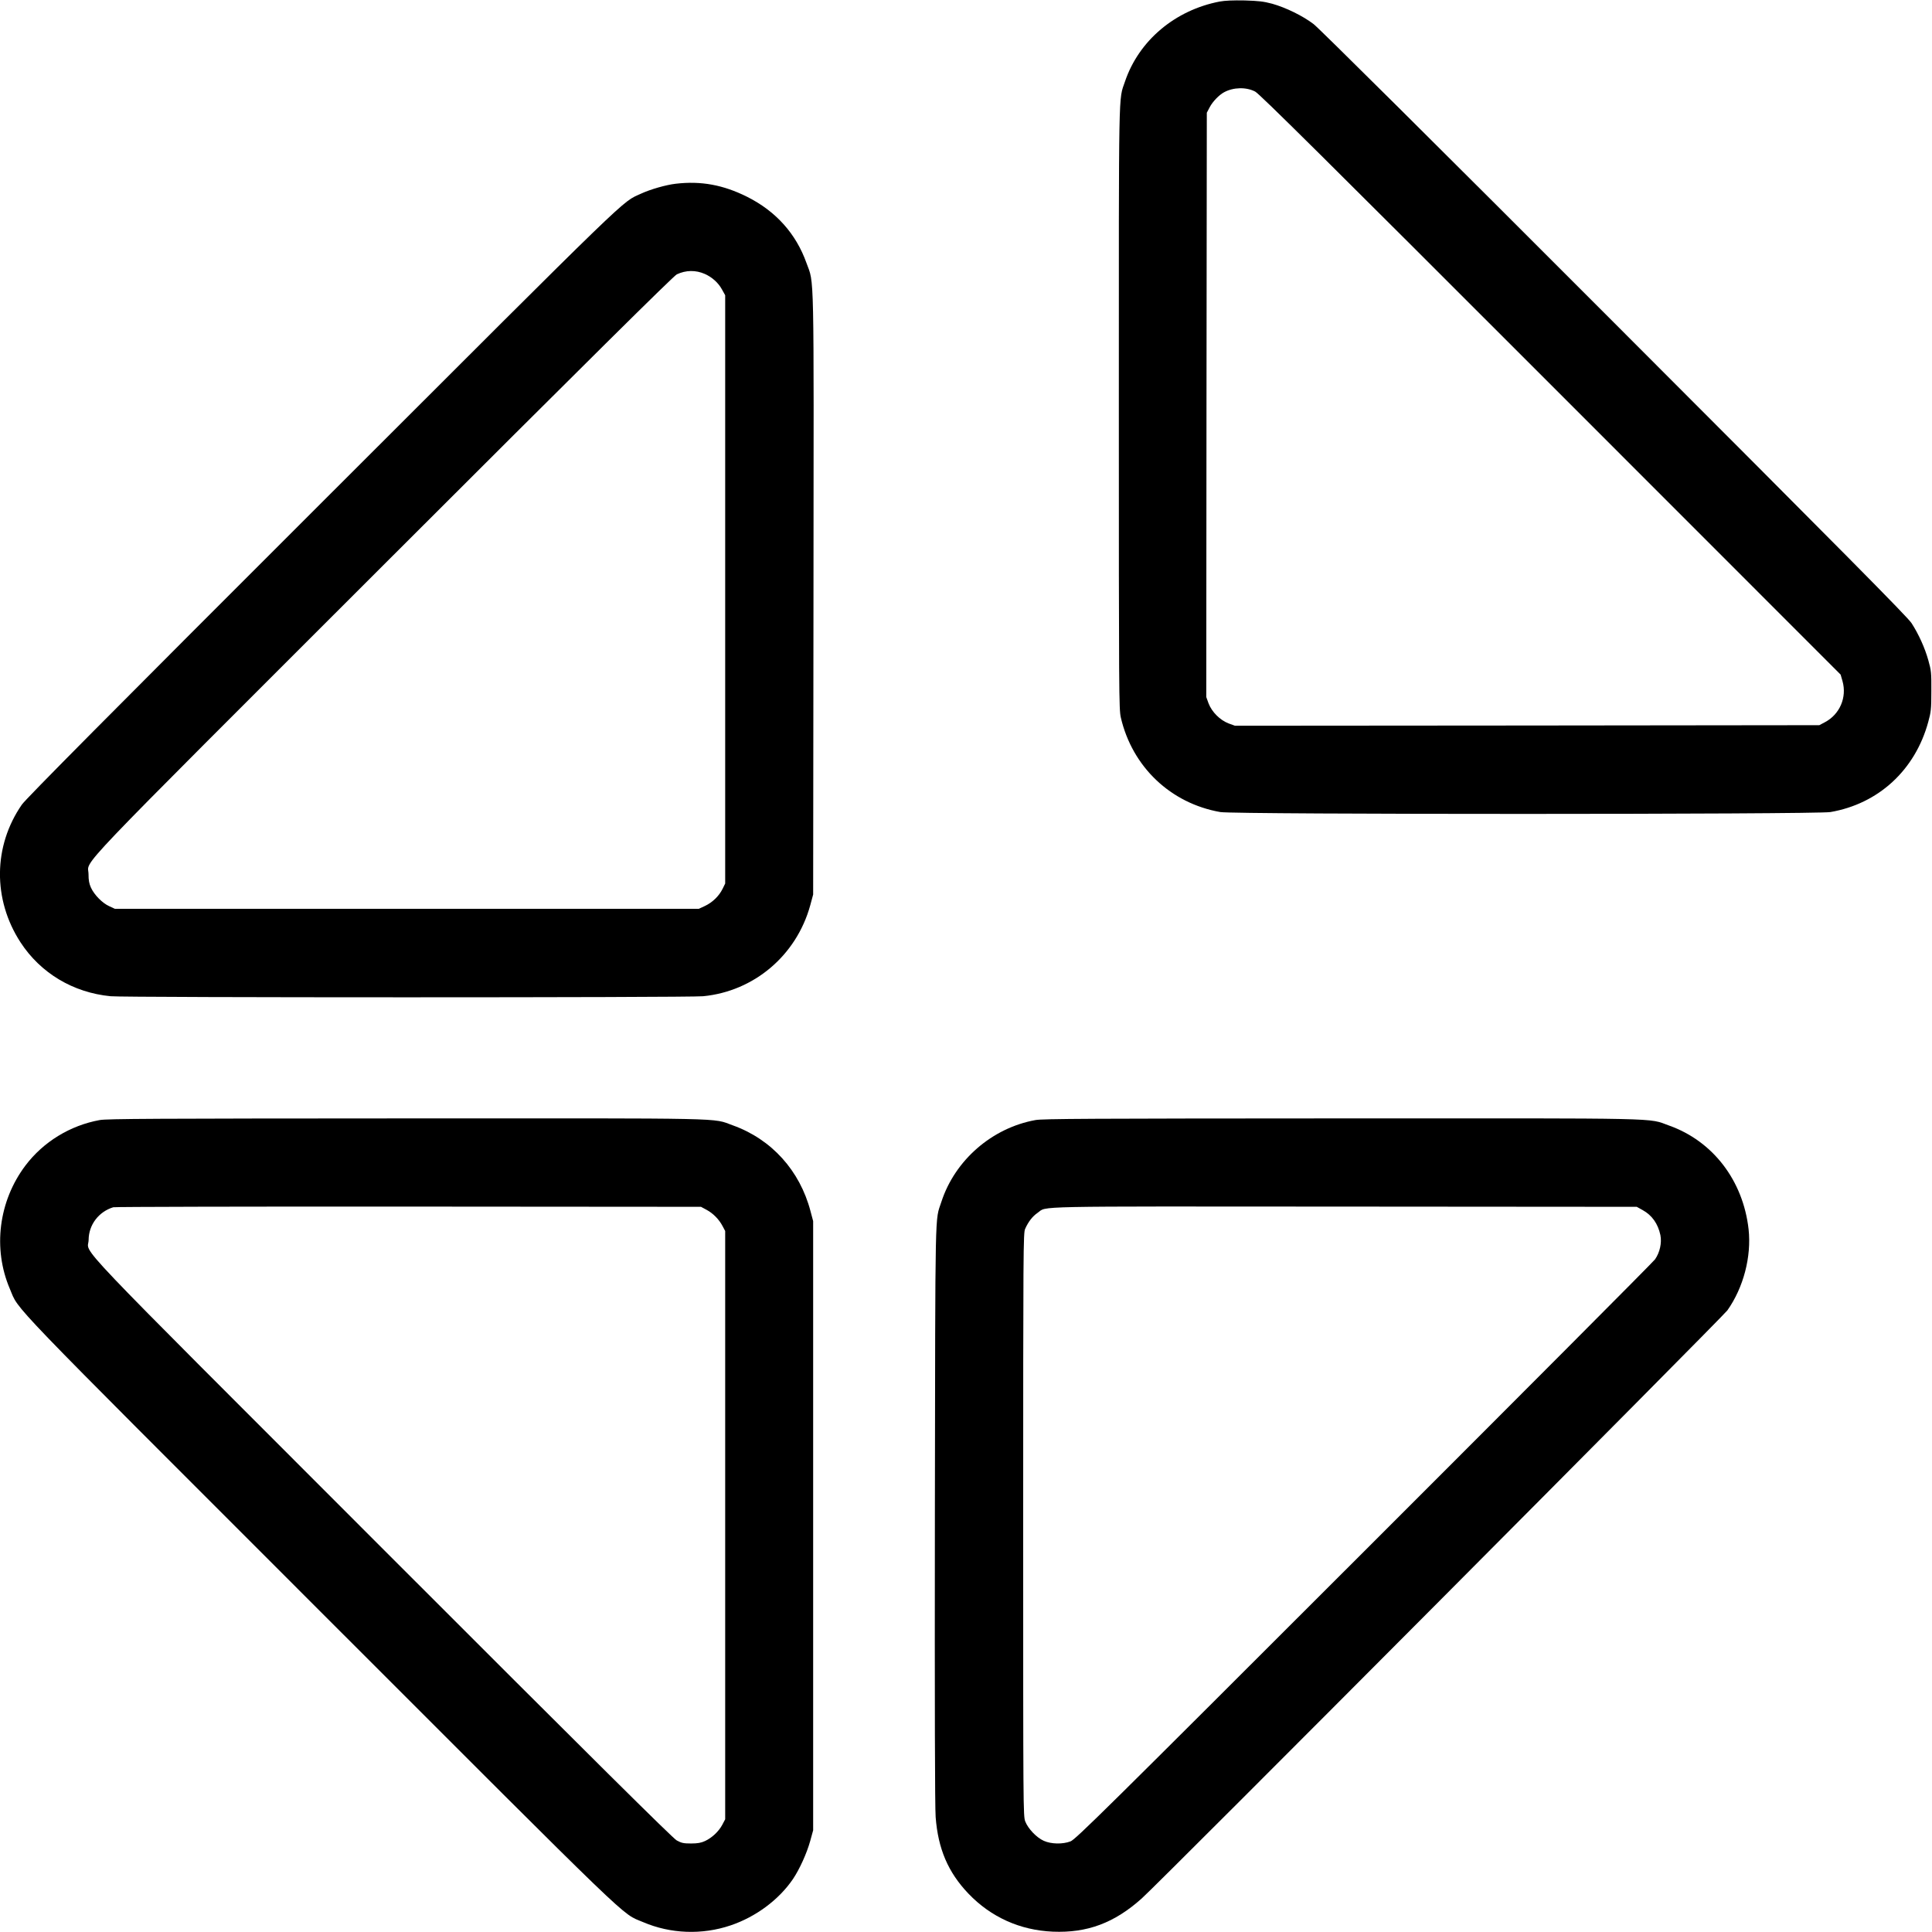
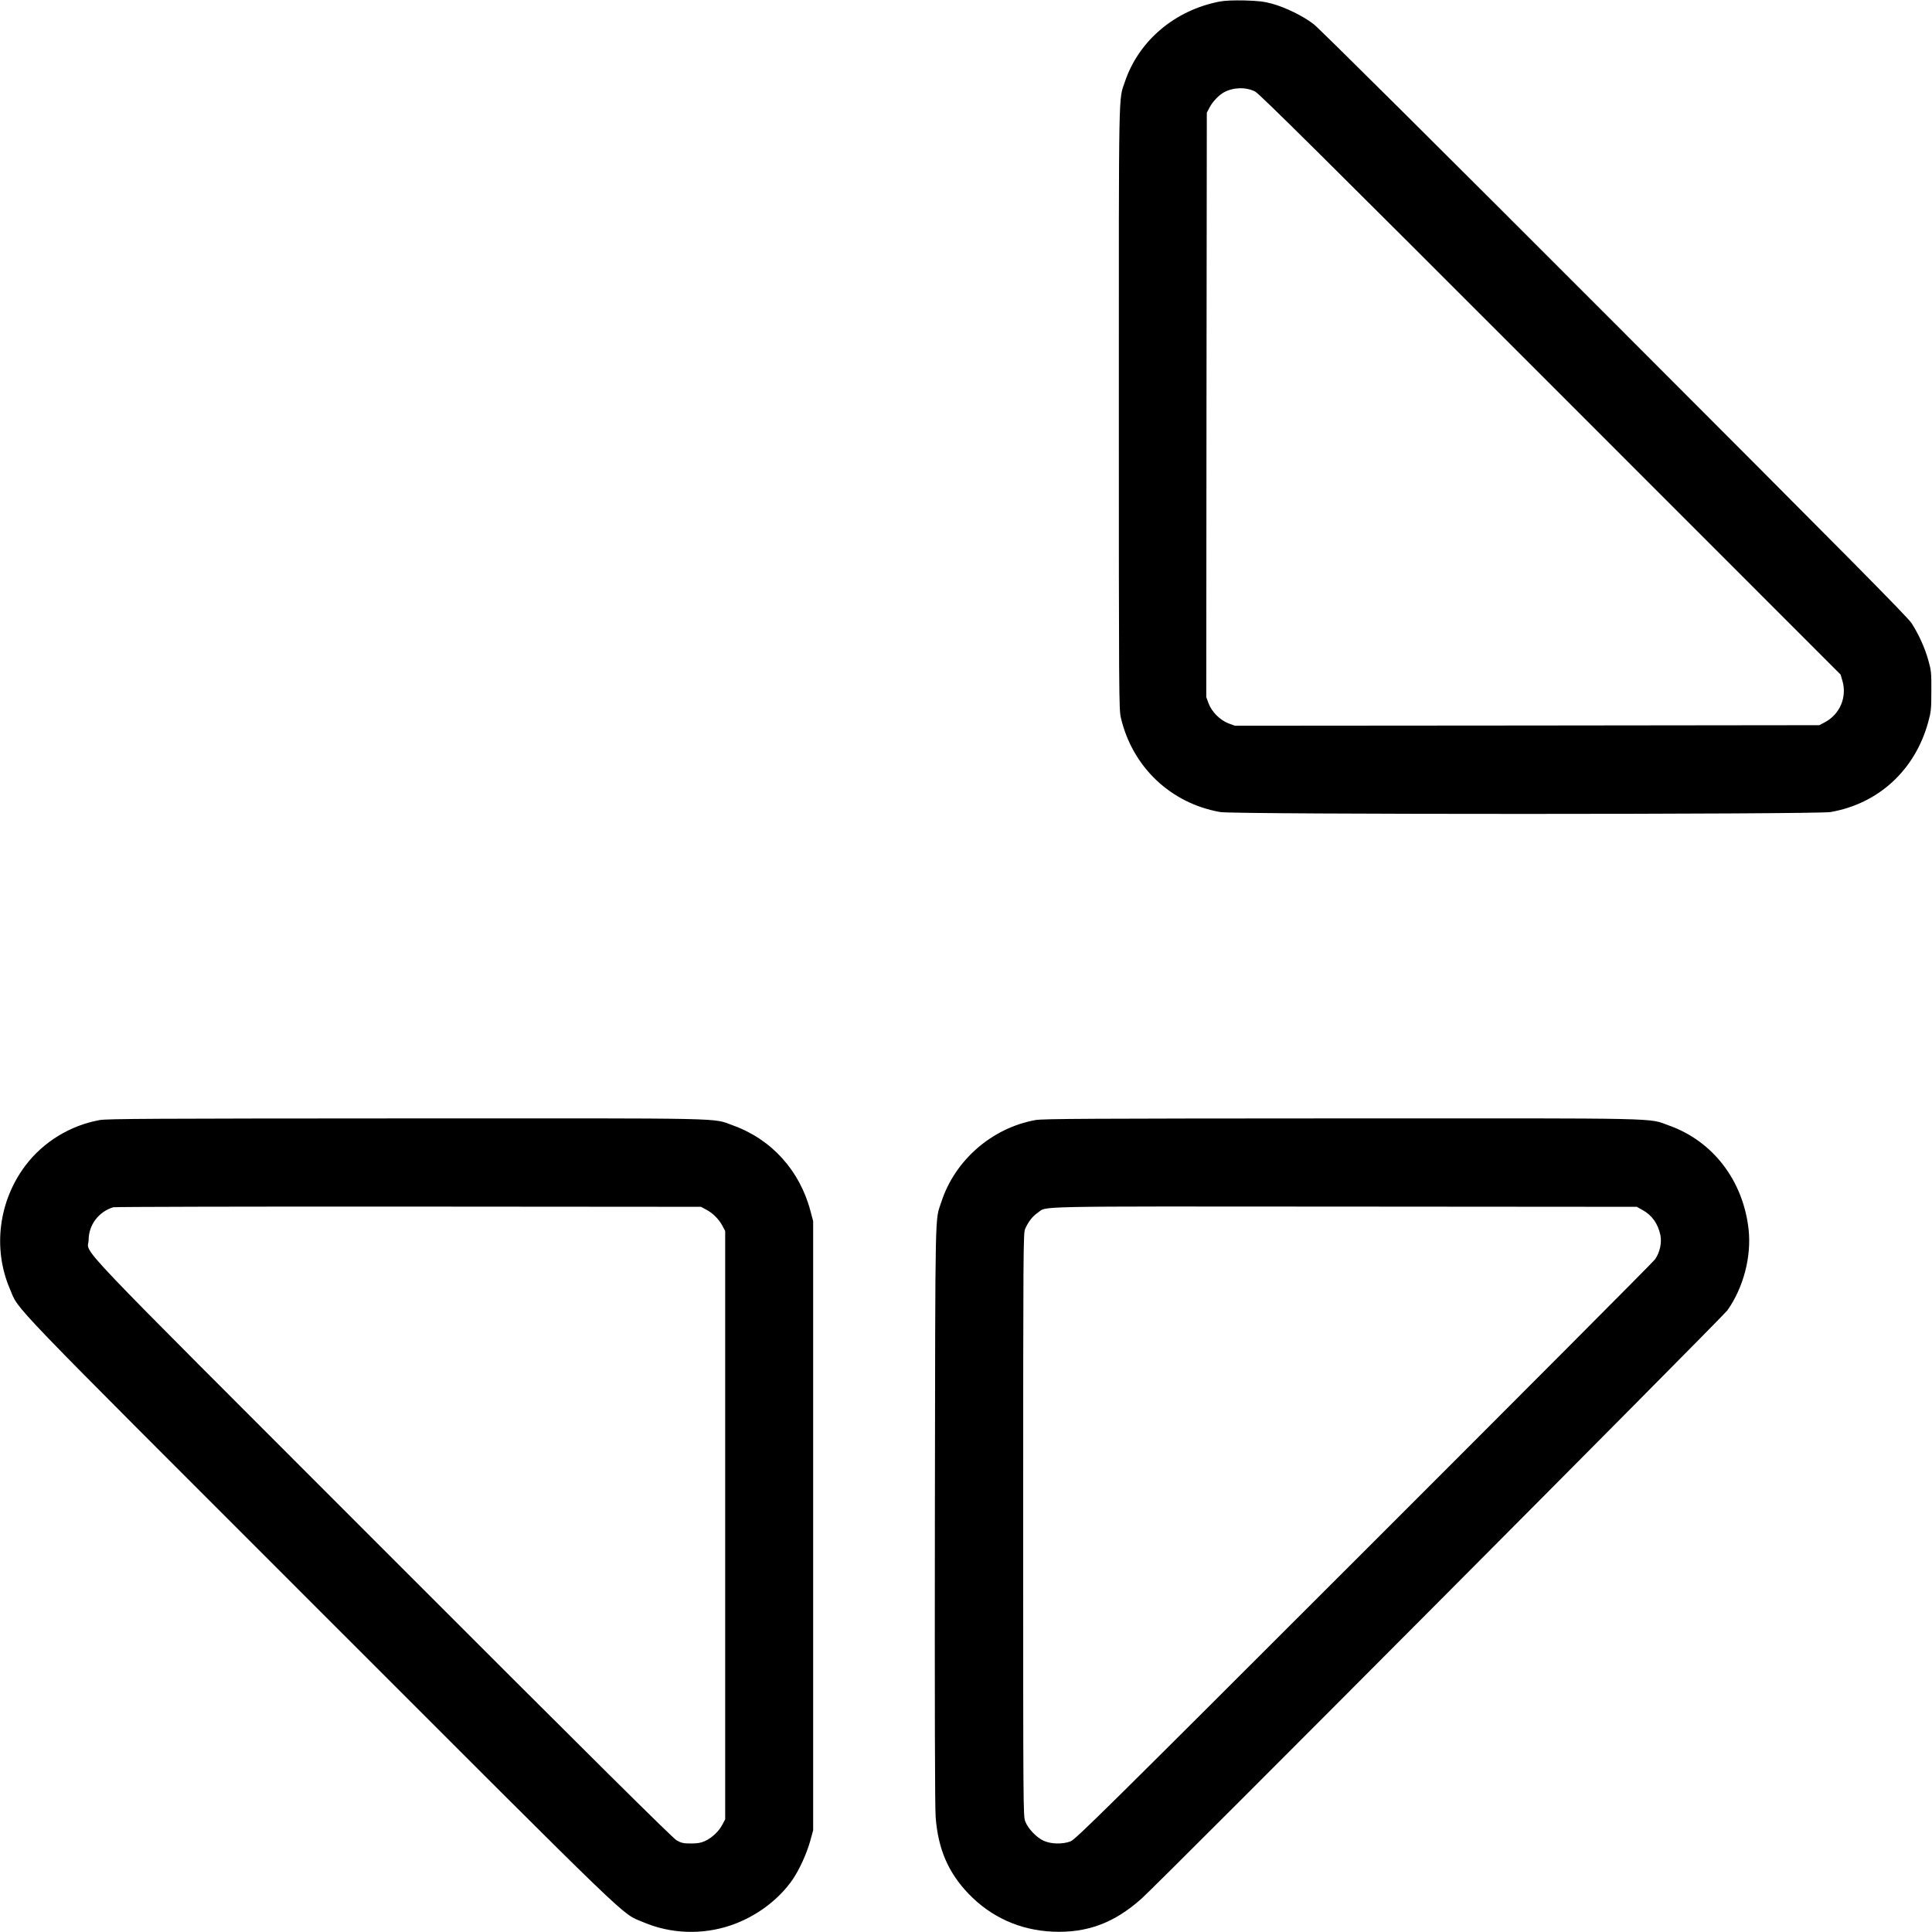
<svg xmlns="http://www.w3.org/2000/svg" version="1.0" width="64" height="64" viewBox="0 0 1757 1757" preserveAspectRatio="xMidYMid meet">
  <g transform="translate(0,1757) scale(0.1,-0.1)" fill="#000000" stroke="none">
    <path d="M11092 17556 c-406 -78 -735 -355 -861 -727 -60 -178 -56 19 -56 -2964 0 -2624 1 -2743 18 -2820 104 -449 453 -781 905 -860 129 -23 5416 -22 5548 0 437 75 771 382 890 820 25 91 28 116 28 280 1 167 -1 187 -27 279 -32 115 -88 238 -153 339 -37 57 -609 634 -2703 2730 -1624 1626 -2687 2682 -2735 2718 -98 75 -252 150 -376 185 -79 21 -122 26 -250 30 -106 2 -178 -1 -228 -10z m323 -819 c39 -20 643 -619 2687 -2664 l2637 -2638 17 -59 c42 -148 -25 -303 -160 -374 l-51 -27 -2657 -3 -2657 -2 -58 21 c-78 30 -152 104 -182 182 l-21 58 2 2657 3 2657 27 51 c26 50 85 111 130 135 85 46 201 49 283 6z" />
-     <path d="M6145 15899 c-88 -10 -231 -51 -315 -90 -183 -85 -24 69 -2898 -2803 -1930 -1928 -2697 -2701 -2733 -2753 -261 -377 -266 -862 -13 -1252 183 -281 479 -458 820 -491 133 -13 5254 -13 5388 0 464 45 848 371 974 825 l27 100 3 2725 c3 3029 8 2820 -64 3019 -95 266 -278 470 -539 601 -218 109 -420 146 -650 119z m264 -820 c66 -29 123 -80 156 -140 l30 -54 0 -2675 0 -2675 -24 -49 c-33 -66 -91 -122 -160 -155 l-56 -26 -2655 0 -2655 0 -52 24 c-62 28 -136 103 -166 169 -16 35 -22 67 -22 122 0 142 -227 -97 2682 2811 1869 1868 2640 2631 2668 2644 83 39 172 40 254 4z" />
    <path d="M907 7384 c-269 -49 -513 -198 -676 -414 -244 -324 -298 -756 -141 -1122 88 -206 -90 -20 2824 -2934 2914 -2914 2728 -2736 2934 -2824 250 -107 536 -118 796 -30 229 77 439 233 567 421 60 89 126 234 157 346 l27 98 0 2770 0 2770 -24 90 c-97 370 -355 655 -707 781 -191 69 17 64 -2973 63 -2289 -1 -2718 -3 -2784 -15z m5518 -816 c60 -32 114 -87 146 -148 l24 -45 0 -2675 0 -2675 -27 -51 c-32 -60 -94 -118 -157 -147 -35 -16 -66 -22 -126 -22 -69 0 -87 4 -131 28 -37 21 -751 729 -2681 2660 -2923 2925 -2669 2657 -2667 2802 1 136 91 255 224 296 14 4 1222 7 2685 6 l2660 -2 50 -27z" />
    <path d="M9417 7384 c-395 -71 -733 -365 -856 -744 -59 -182 -55 30 -59 -2835 -2 -1773 0 -2665 7 -2760 22 -289 113 -502 298 -696 205 -214 469 -333 768 -346 312 -13 559 79 808 302 164 146 5280 5285 5326 5348 147 208 220 489 193 738 -50 443 -324 801 -723 943 -198 71 13 66 -2983 65 -2284 -1 -2713 -3 -2779 -15z m5522 -819 c85 -47 139 -124 161 -227 14 -71 -5 -158 -49 -221 -16 -23 -1208 -1219 -2648 -2658 -2361 -2360 -2623 -2619 -2668 -2635 -71 -27 -175 -25 -242 5 -66 29 -143 110 -169 176 -19 49 -19 107 -19 2700 0 2528 1 2652 18 2690 29 65 68 115 114 146 90 62 -123 58 2783 56 l2665 -2 54 -30z" />
  </g>
</svg>